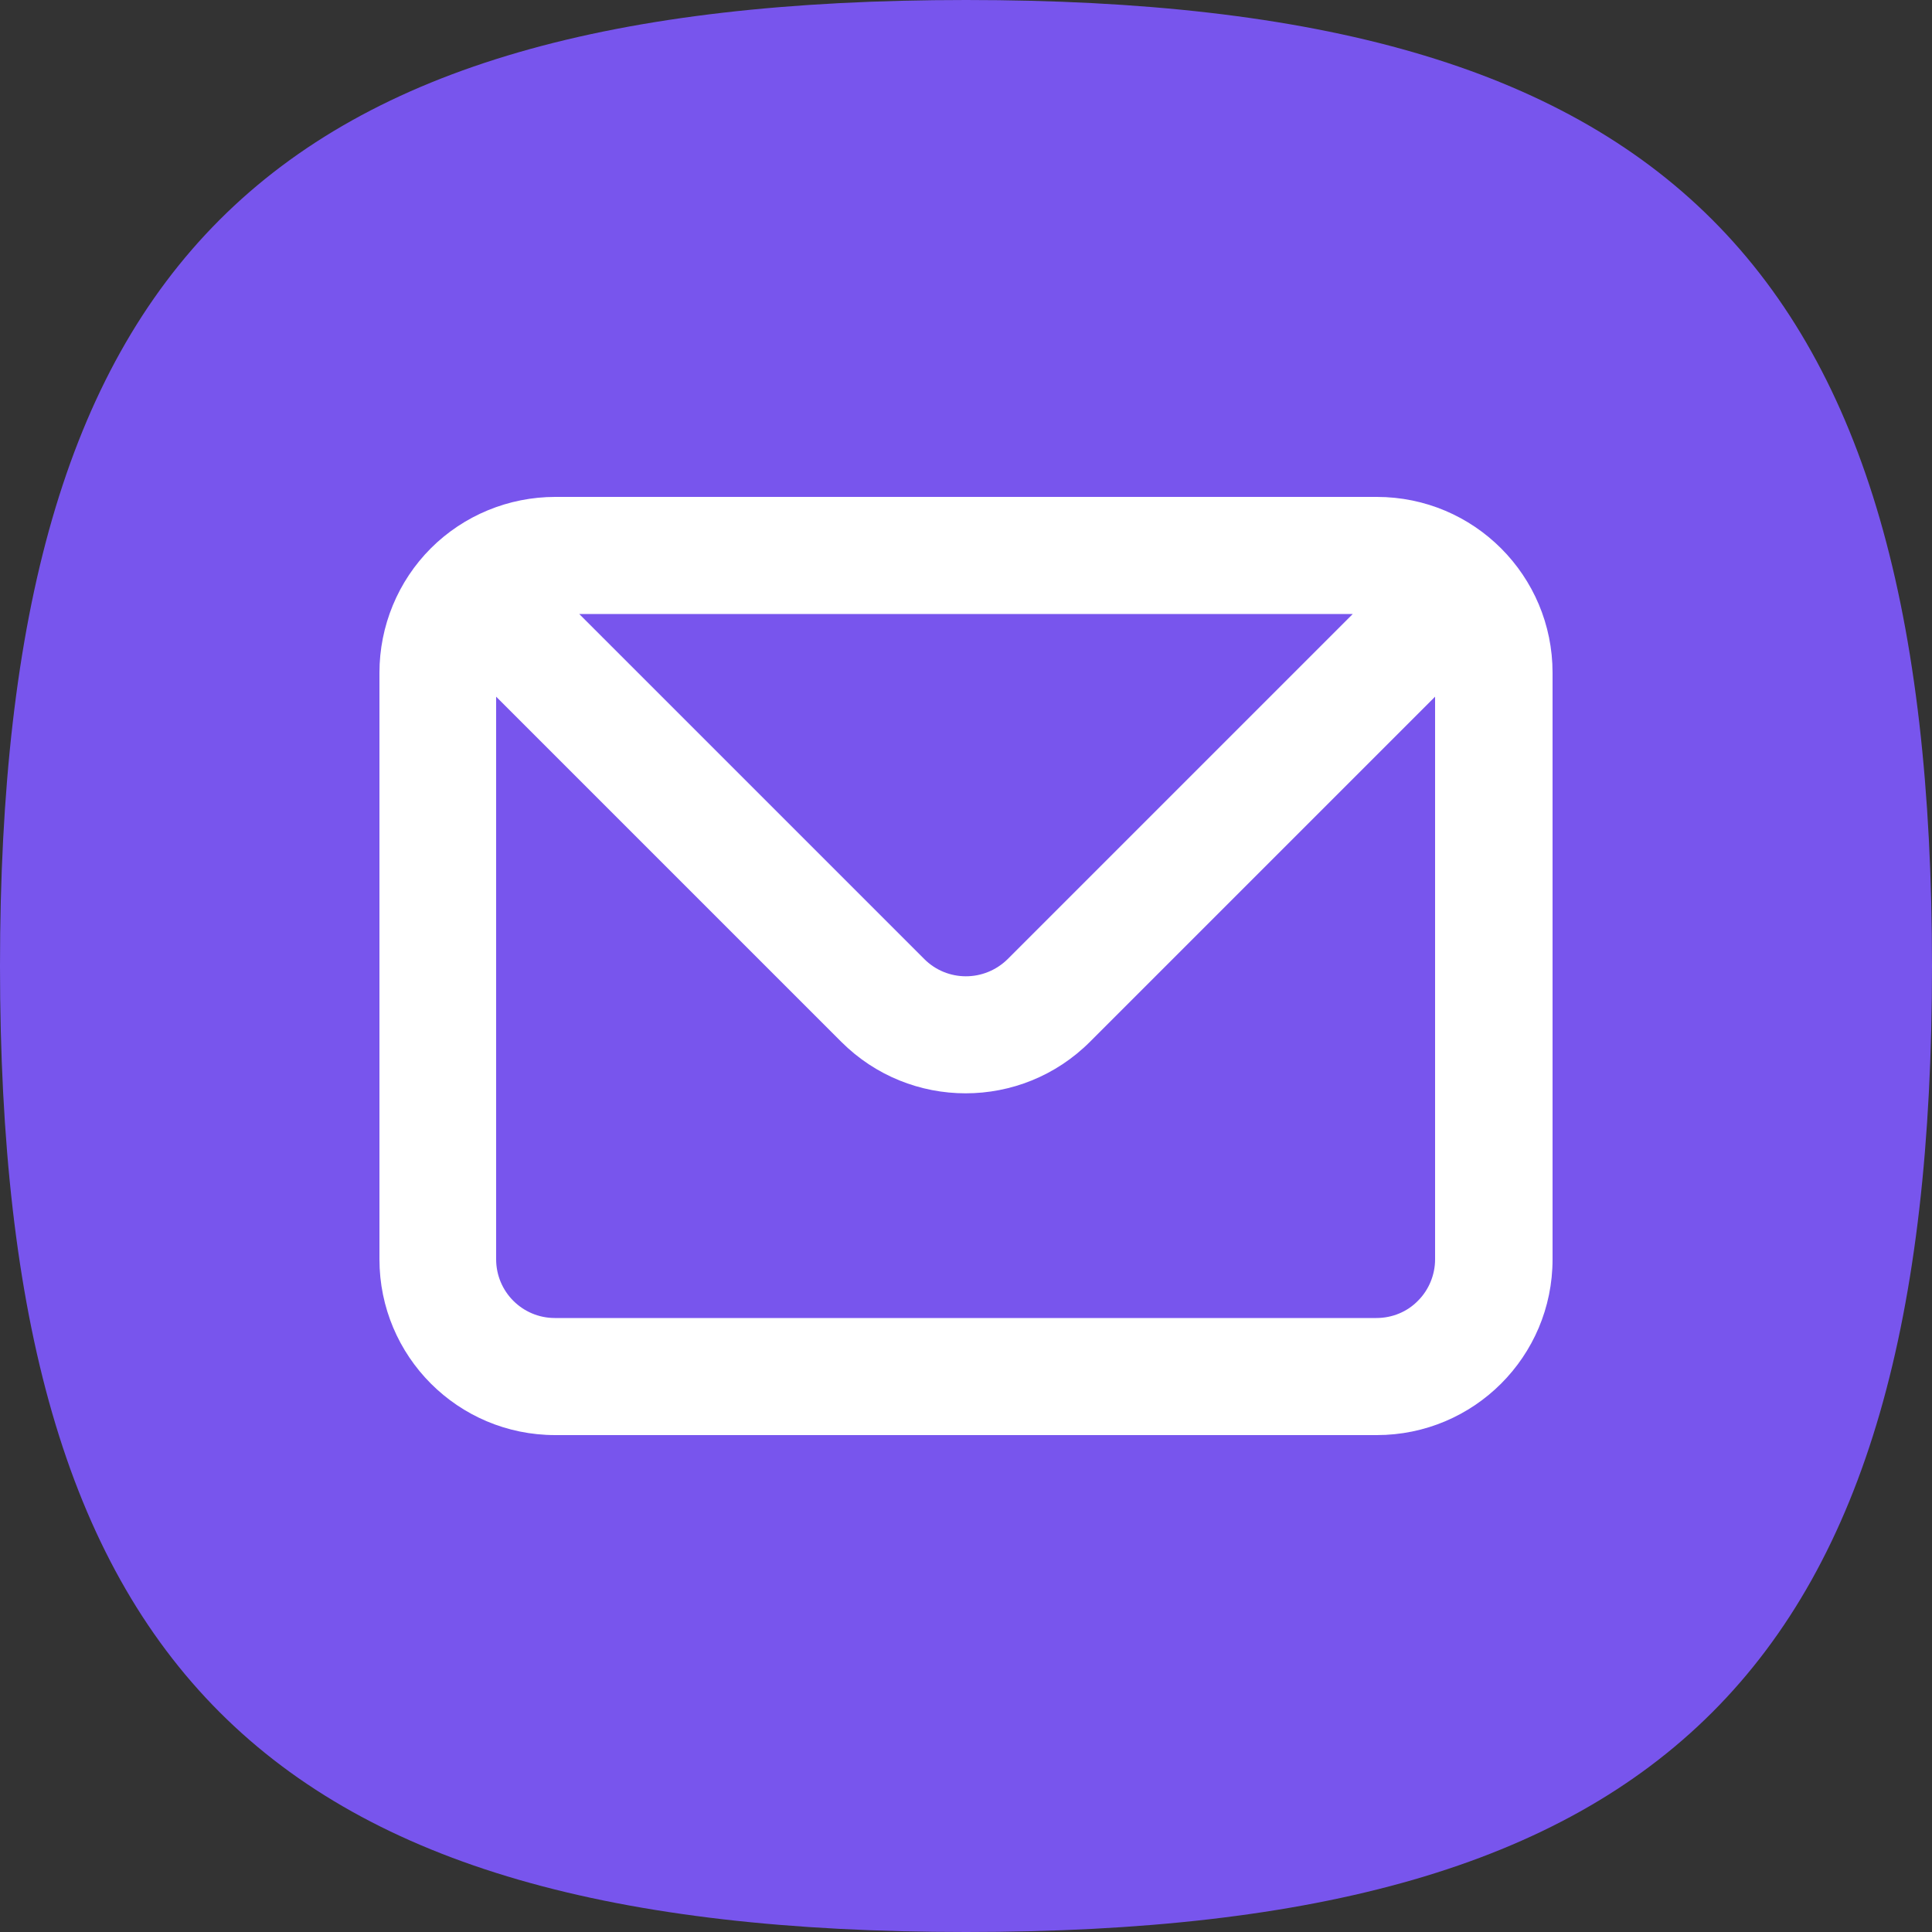
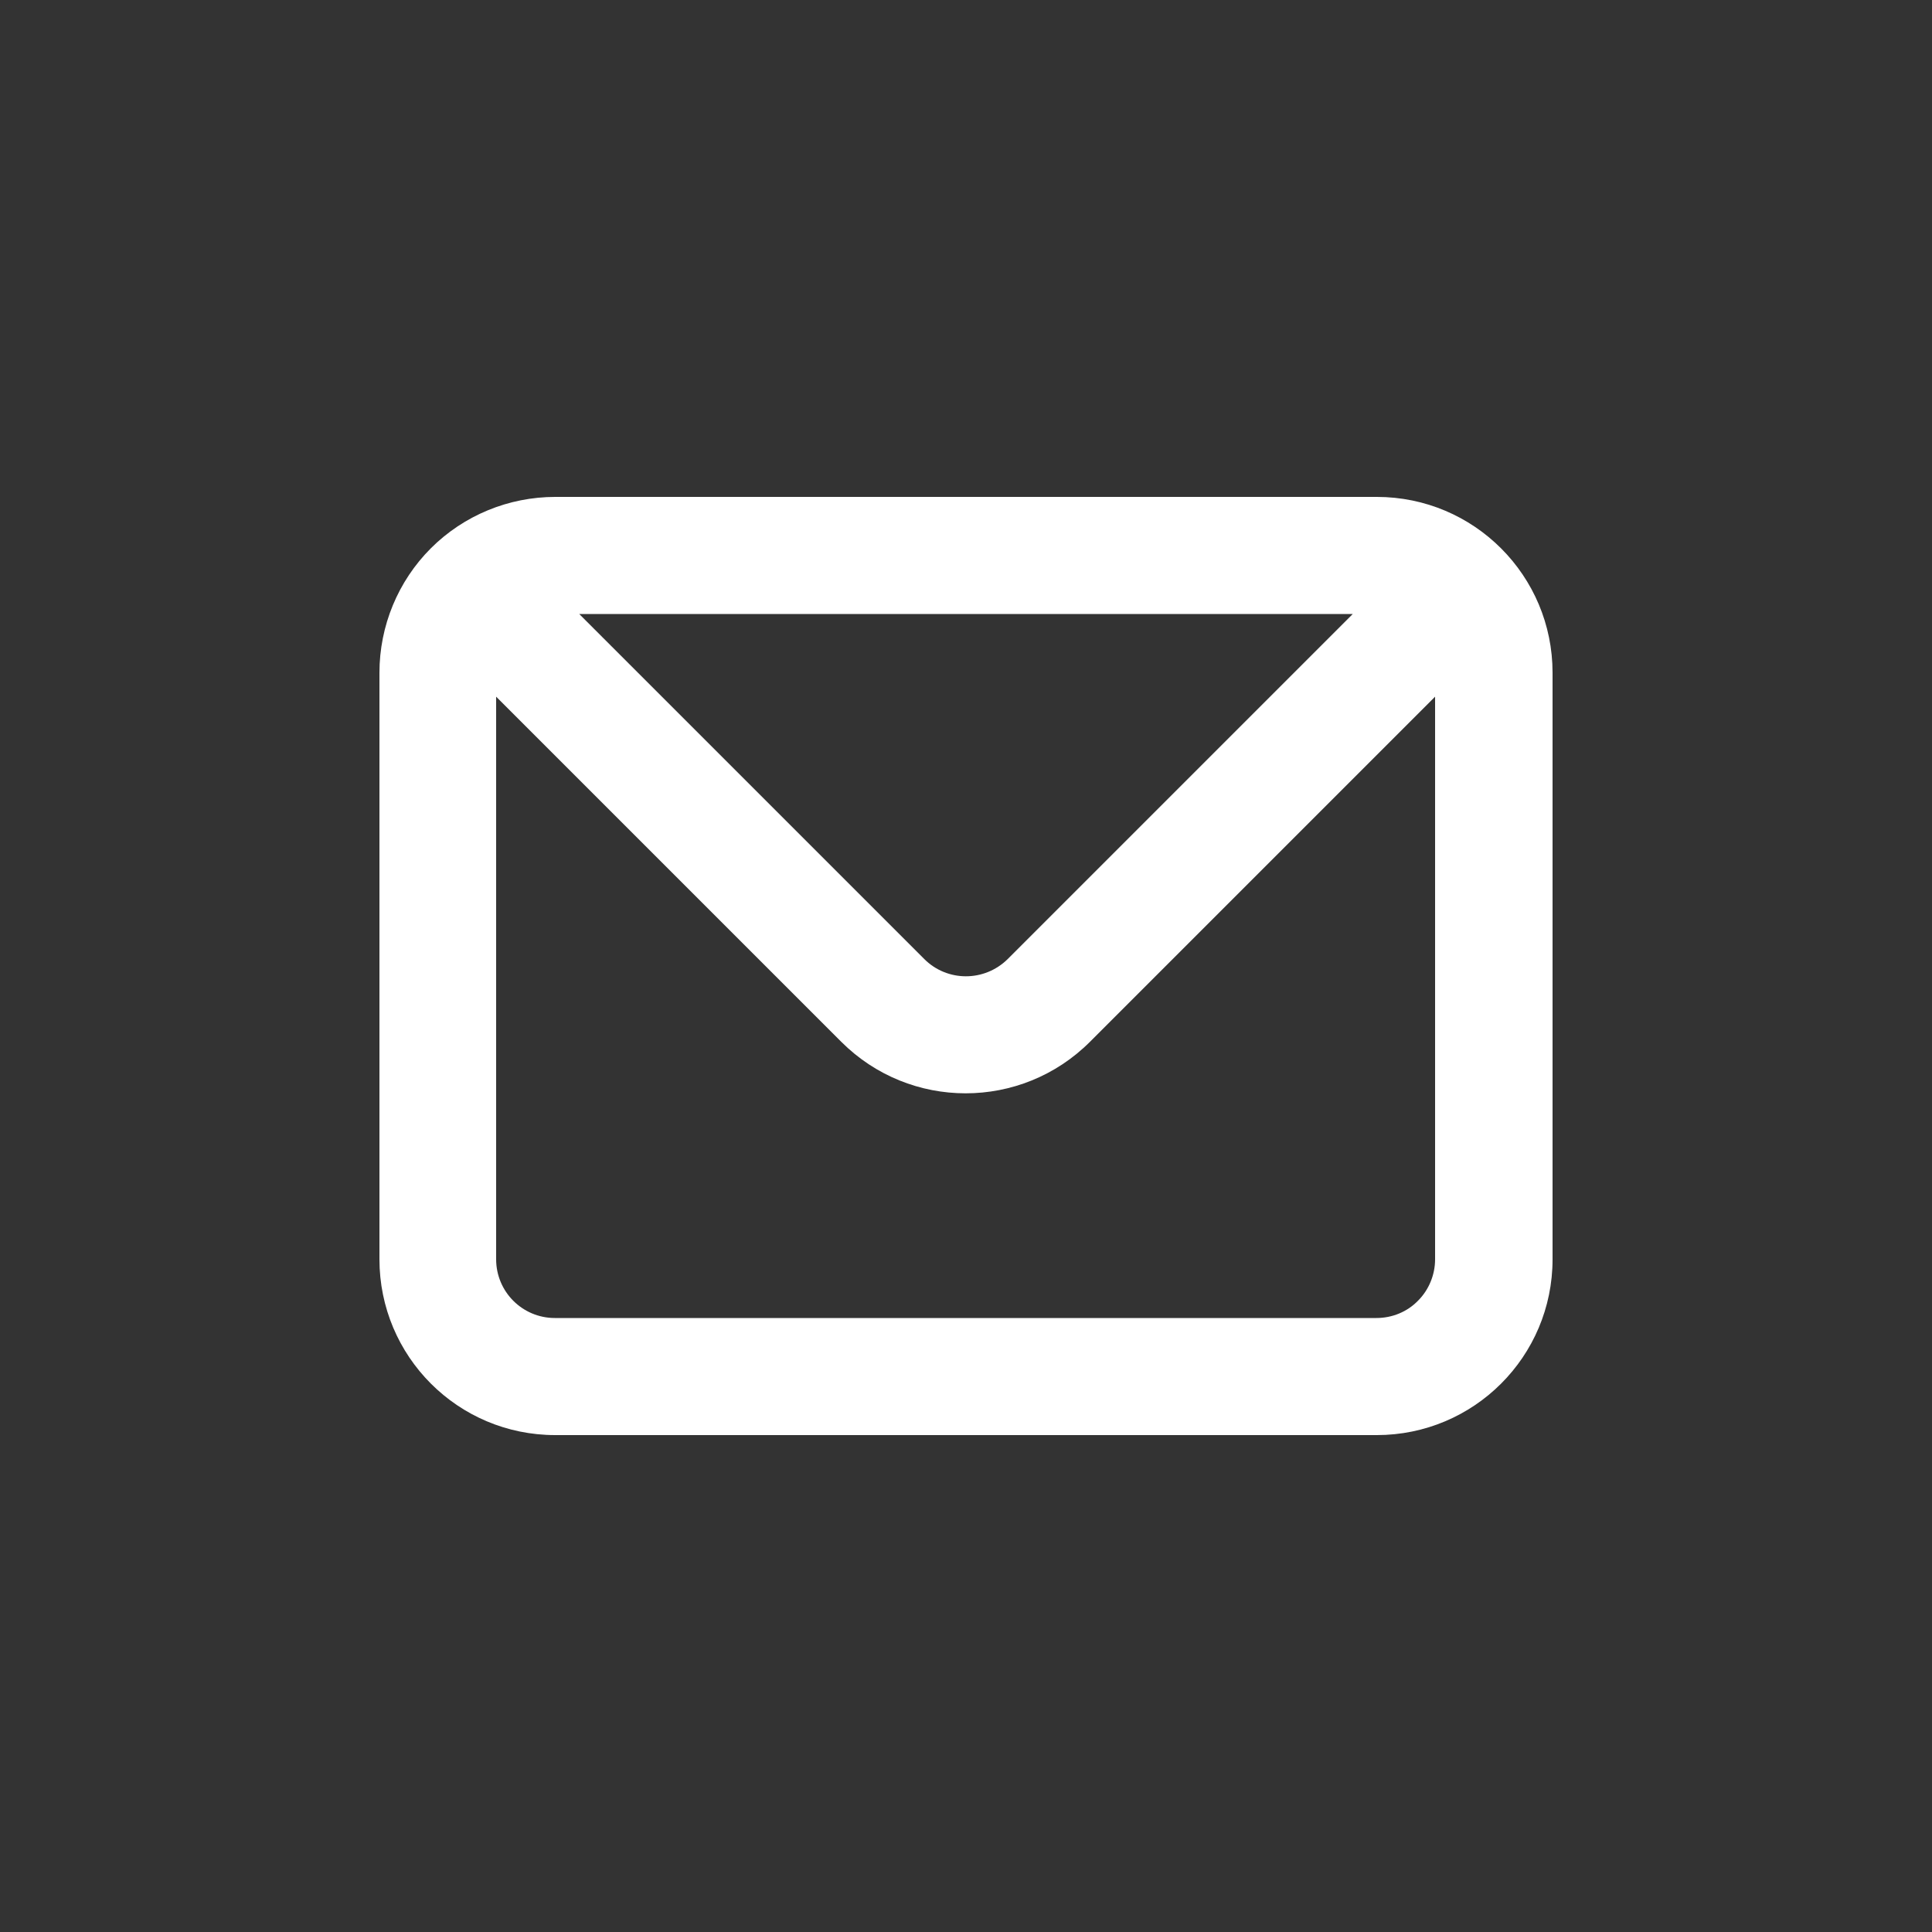
<svg xmlns="http://www.w3.org/2000/svg" version="1.1" id="Слой_1" x="0px" y="0px" viewBox="0 0 500 500" style="enable-background:new 0 0 500 500;" xml:space="preserve">
  <rect x="0" y="0" width="500" height="500" fill="#333333" stroke="none" />
  <style type="text/css"> .st0{fill-rule:evenodd;clip-rule:evenodd;fill:#7855ED;} .st1{fill-rule:evenodd;clip-rule:evenodd;fill:#FFFFFF;} </style>
-   <path id="_2" class="st0" d="M250,500c181.7,0,250-68.3,250-250S431.7,0,250,0S0,68.3,0,250S68.3,500,250,500z" />
  <path id="_1" class="st1" d="M111.5,141.9c8.5-8.5,20.1-13.3,32.2-13.3h212.6c25.2,0,45.5,20.4,45.5,45.5v151.8 c0,25.2-20.4,45.5-45.5,45.5H143.7c-25.2,0-45.5-20.4-45.5-45.5V174.1C98.2,162,103,150.4,111.5,141.9z M260.8,248.2l89.3-89.3 H149.9l89.3,89.3C245.1,254.1,254.7,254.2,260.8,248.2C260.7,248.2,260.8,248.2,260.8,248.2z M367,336.6c2.8-2.8,4.4-6.7,4.4-10.7 V180.3l-89.3,89.3c-17.8,17.8-46.6,17.8-64.4,0l-89.3-89.3v145.6c0,8.4,6.8,15.2,15.2,15.2c0,0,0,0,0,0h212.6 C360.3,341.1,364.2,339.5,367,336.6z" />
</svg>